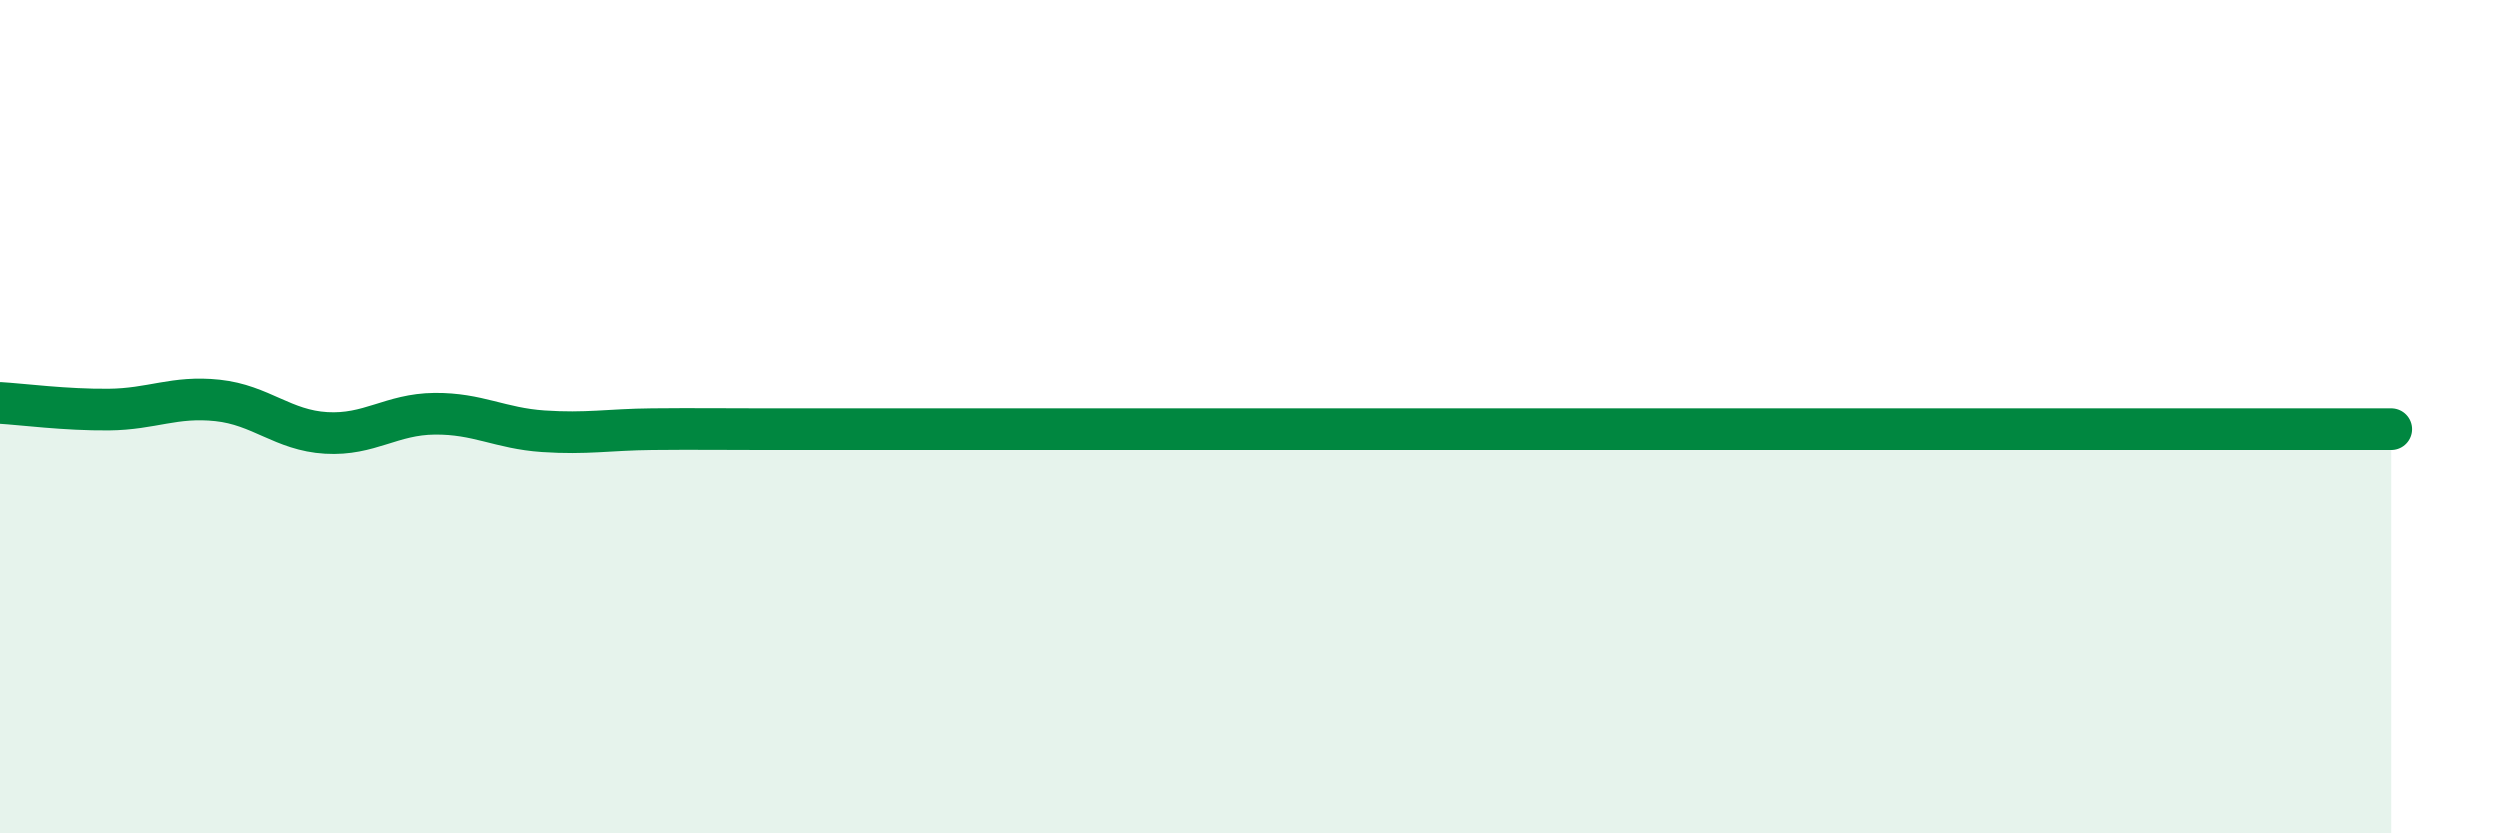
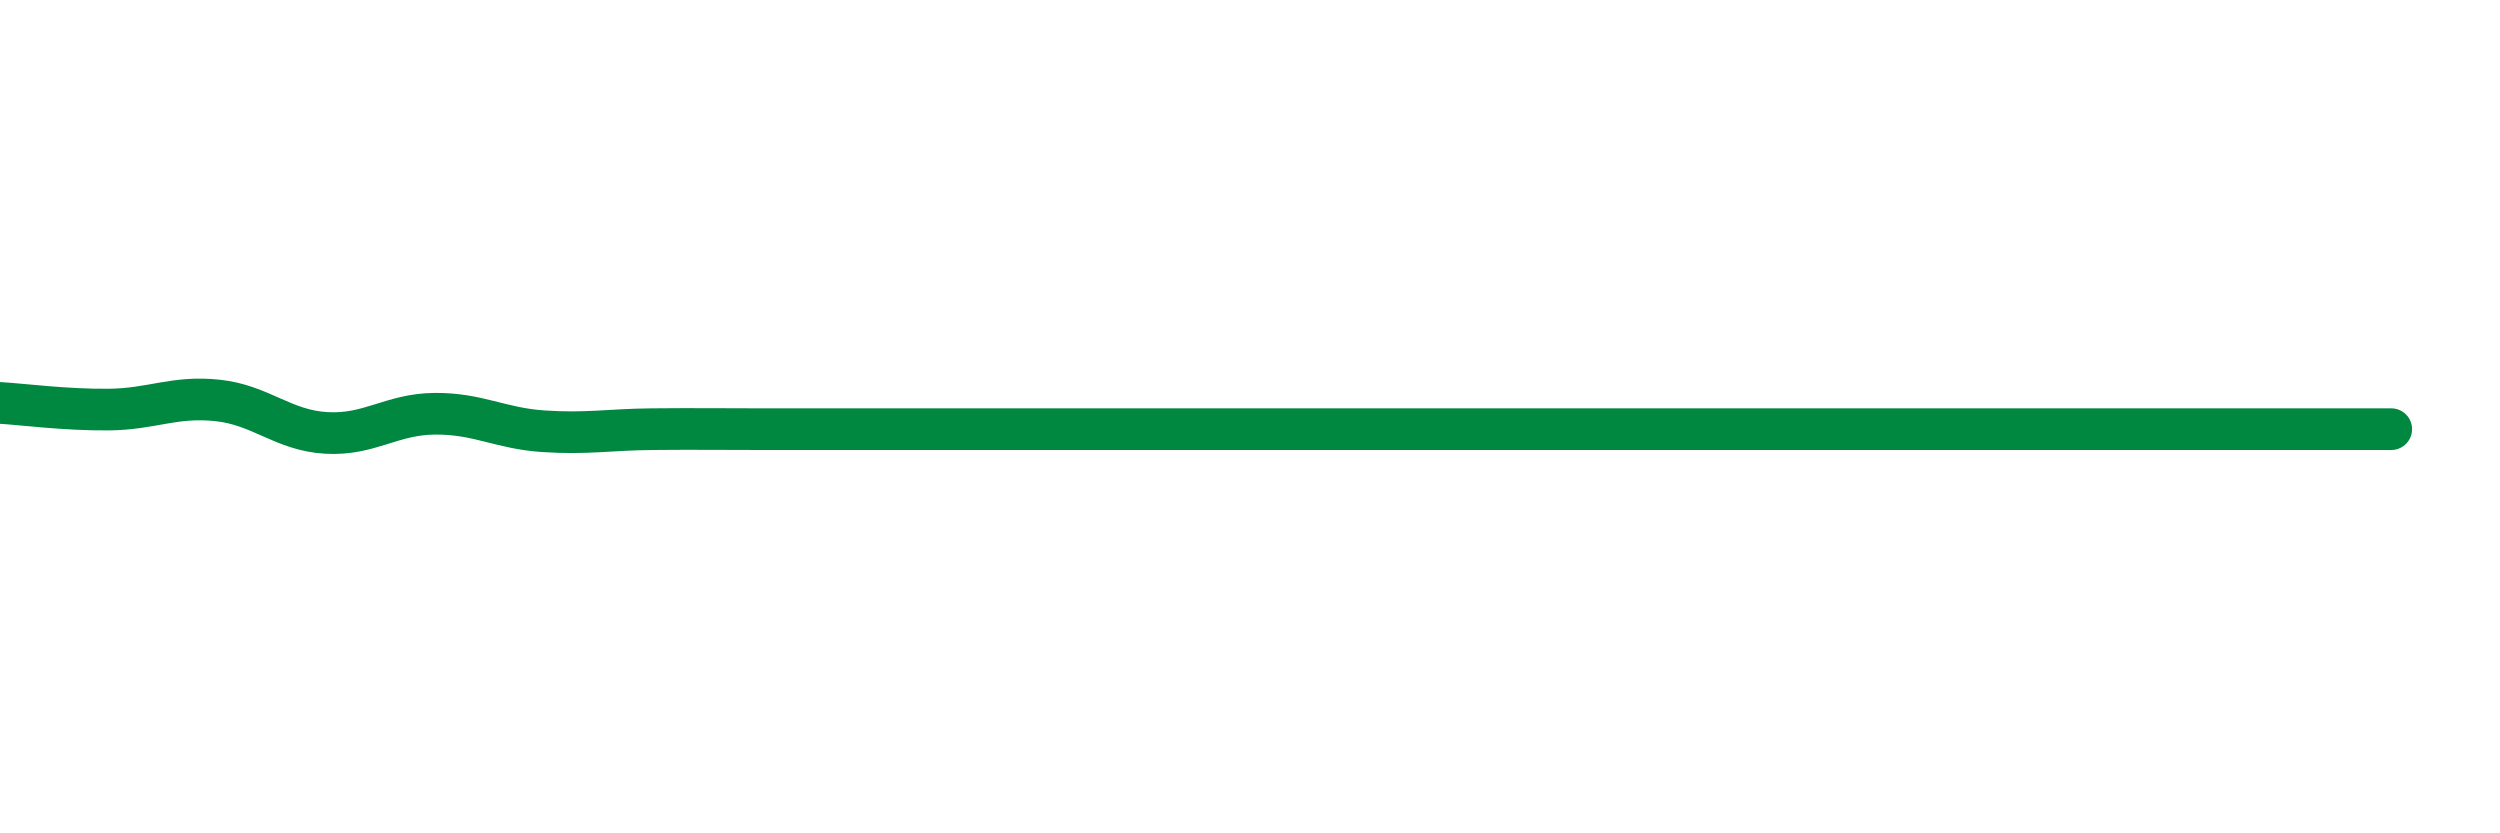
<svg xmlns="http://www.w3.org/2000/svg" width="60" height="20" viewBox="0 0 60 20">
-   <path d="M 0,9.67 C 0.52,9.7 1.57,9.84 2.61,9.83 C 3.65,9.82 4.18,9.5 5.22,9.61 C 6.26,9.72 6.79,10.33 7.83,10.39 C 8.87,10.45 9.39,9.94 10.43,9.93 C 11.47,9.92 12,10.28 13.04,10.35 C 14.08,10.42 14.61,10.31 15.65,10.3 C 16.69,10.29 17.22,10.3 18.26,10.3 C 19.3,10.3 19.83,10.3 20.87,10.3 C 21.91,10.3 22.44,10.3 23.48,10.3 C 24.52,10.3 25.05,10.3 26.09,10.3 C 27.13,10.3 27.66,10.3 28.7,10.3 C 29.74,10.3 30.26,10.3 31.3,10.3 C 32.34,10.3 32.87,10.3 33.91,10.3 C 34.95,10.3 35.48,10.3 36.52,10.3 C 37.56,10.3 38.09,10.3 39.13,10.3 C 40.17,10.3 40.7,10.3 41.74,10.3 C 42.78,10.3 43.31,10.3 44.35,10.3 C 45.39,10.3 45.92,10.3 46.96,10.3 C 48,10.3 48.53,10.3 49.57,10.3 C 50.61,10.3 51.13,10.3 52.17,10.3 C 53.21,10.3 53.74,10.3 54.78,10.3 C 55.82,10.3 56.87,10.3 57.39,10.3L57.39 20L0 20Z" fill="#008740" opacity="0.1" stroke-linecap="round" stroke-linejoin="round" />
  <path d="M 0,9.67 C 0.52,9.7 1.57,9.84 2.61,9.83 C 3.65,9.82 4.18,9.5 5.22,9.61 C 6.26,9.72 6.79,10.33 7.83,10.39 C 8.87,10.45 9.39,9.94 10.43,9.93 C 11.47,9.92 12,10.28 13.04,10.35 C 14.08,10.42 14.61,10.31 15.65,10.3 C 16.69,10.29 17.22,10.3 18.26,10.3 C 19.3,10.3 19.83,10.3 20.87,10.3 C 21.91,10.3 22.44,10.3 23.48,10.3 C 24.52,10.3 25.05,10.3 26.09,10.3 C 27.13,10.3 27.66,10.3 28.7,10.3 C 29.74,10.3 30.26,10.3 31.3,10.3 C 32.34,10.3 32.87,10.3 33.91,10.3 C 34.95,10.3 35.48,10.3 36.52,10.3 C 37.56,10.3 38.09,10.3 39.13,10.3 C 40.17,10.3 40.7,10.3 41.74,10.3 C 42.78,10.3 43.31,10.3 44.35,10.3 C 45.39,10.3 45.92,10.3 46.96,10.3 C 48,10.3 48.53,10.3 49.57,10.3 C 50.61,10.3 51.13,10.3 52.17,10.3 C 53.21,10.3 53.74,10.3 54.78,10.3 C 55.82,10.3 56.87,10.3 57.39,10.3" stroke="#008740" stroke-width="1" fill="none" stroke-linecap="round" stroke-linejoin="round" />
</svg>